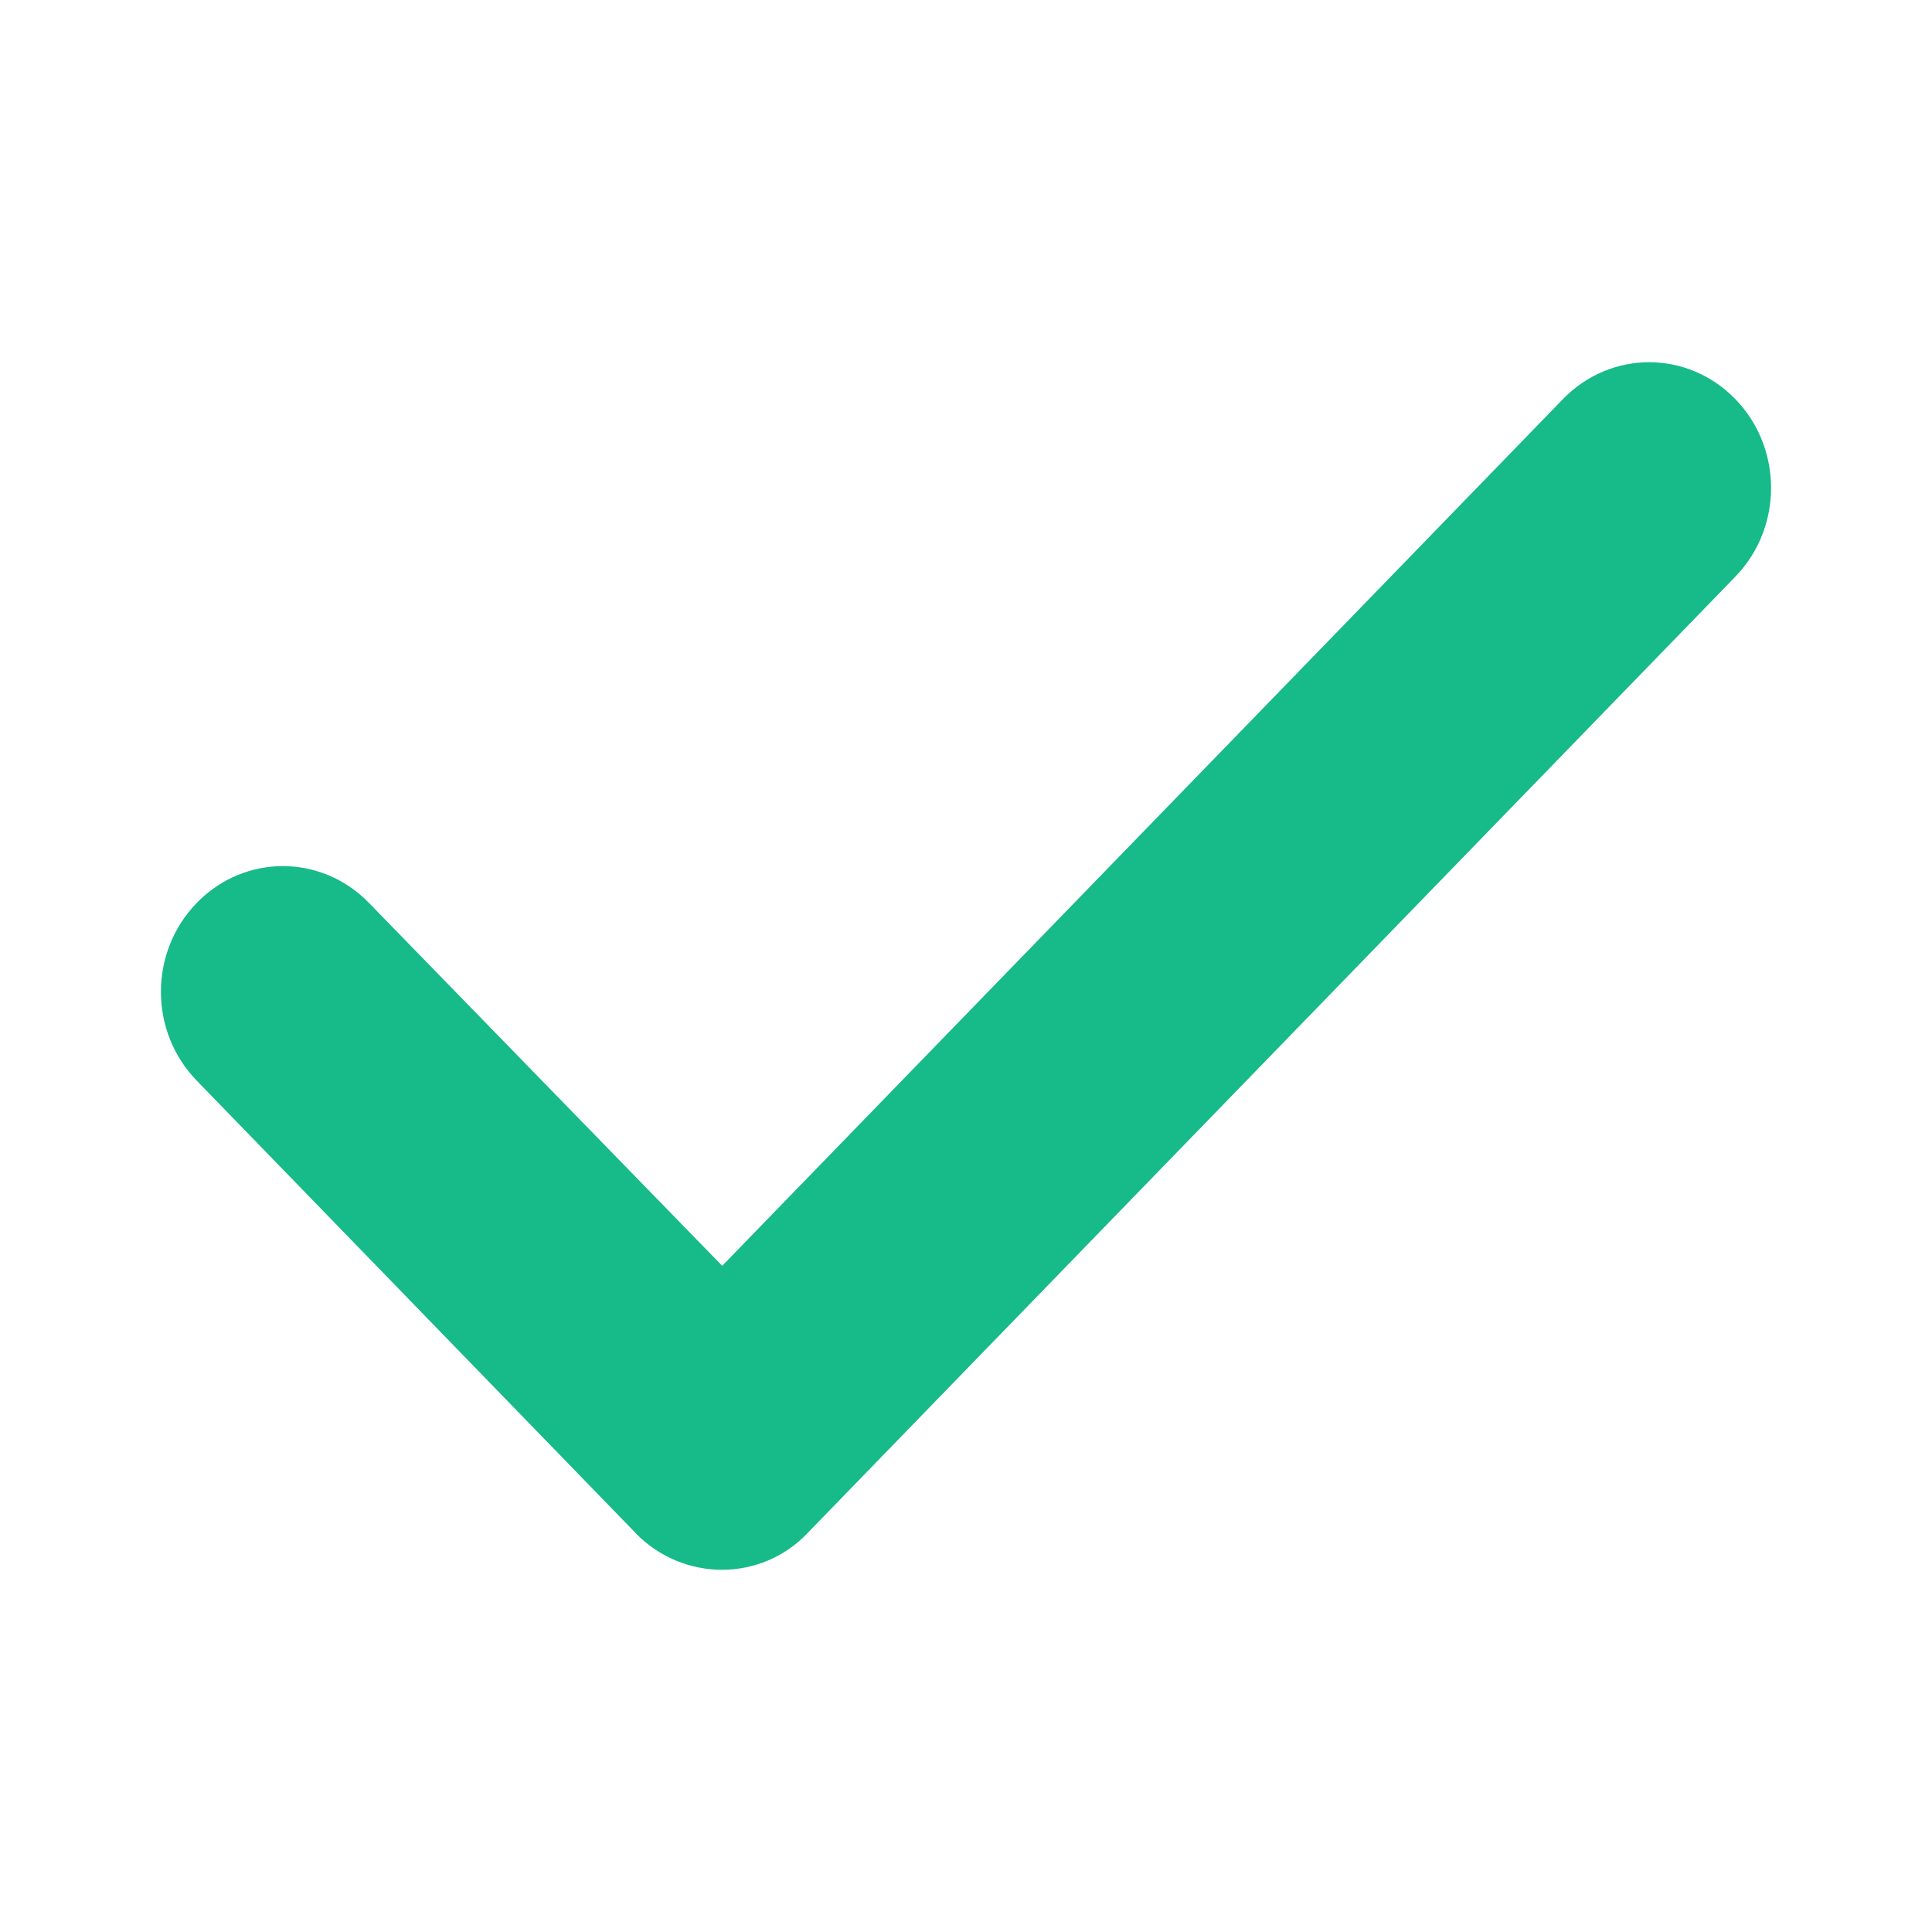
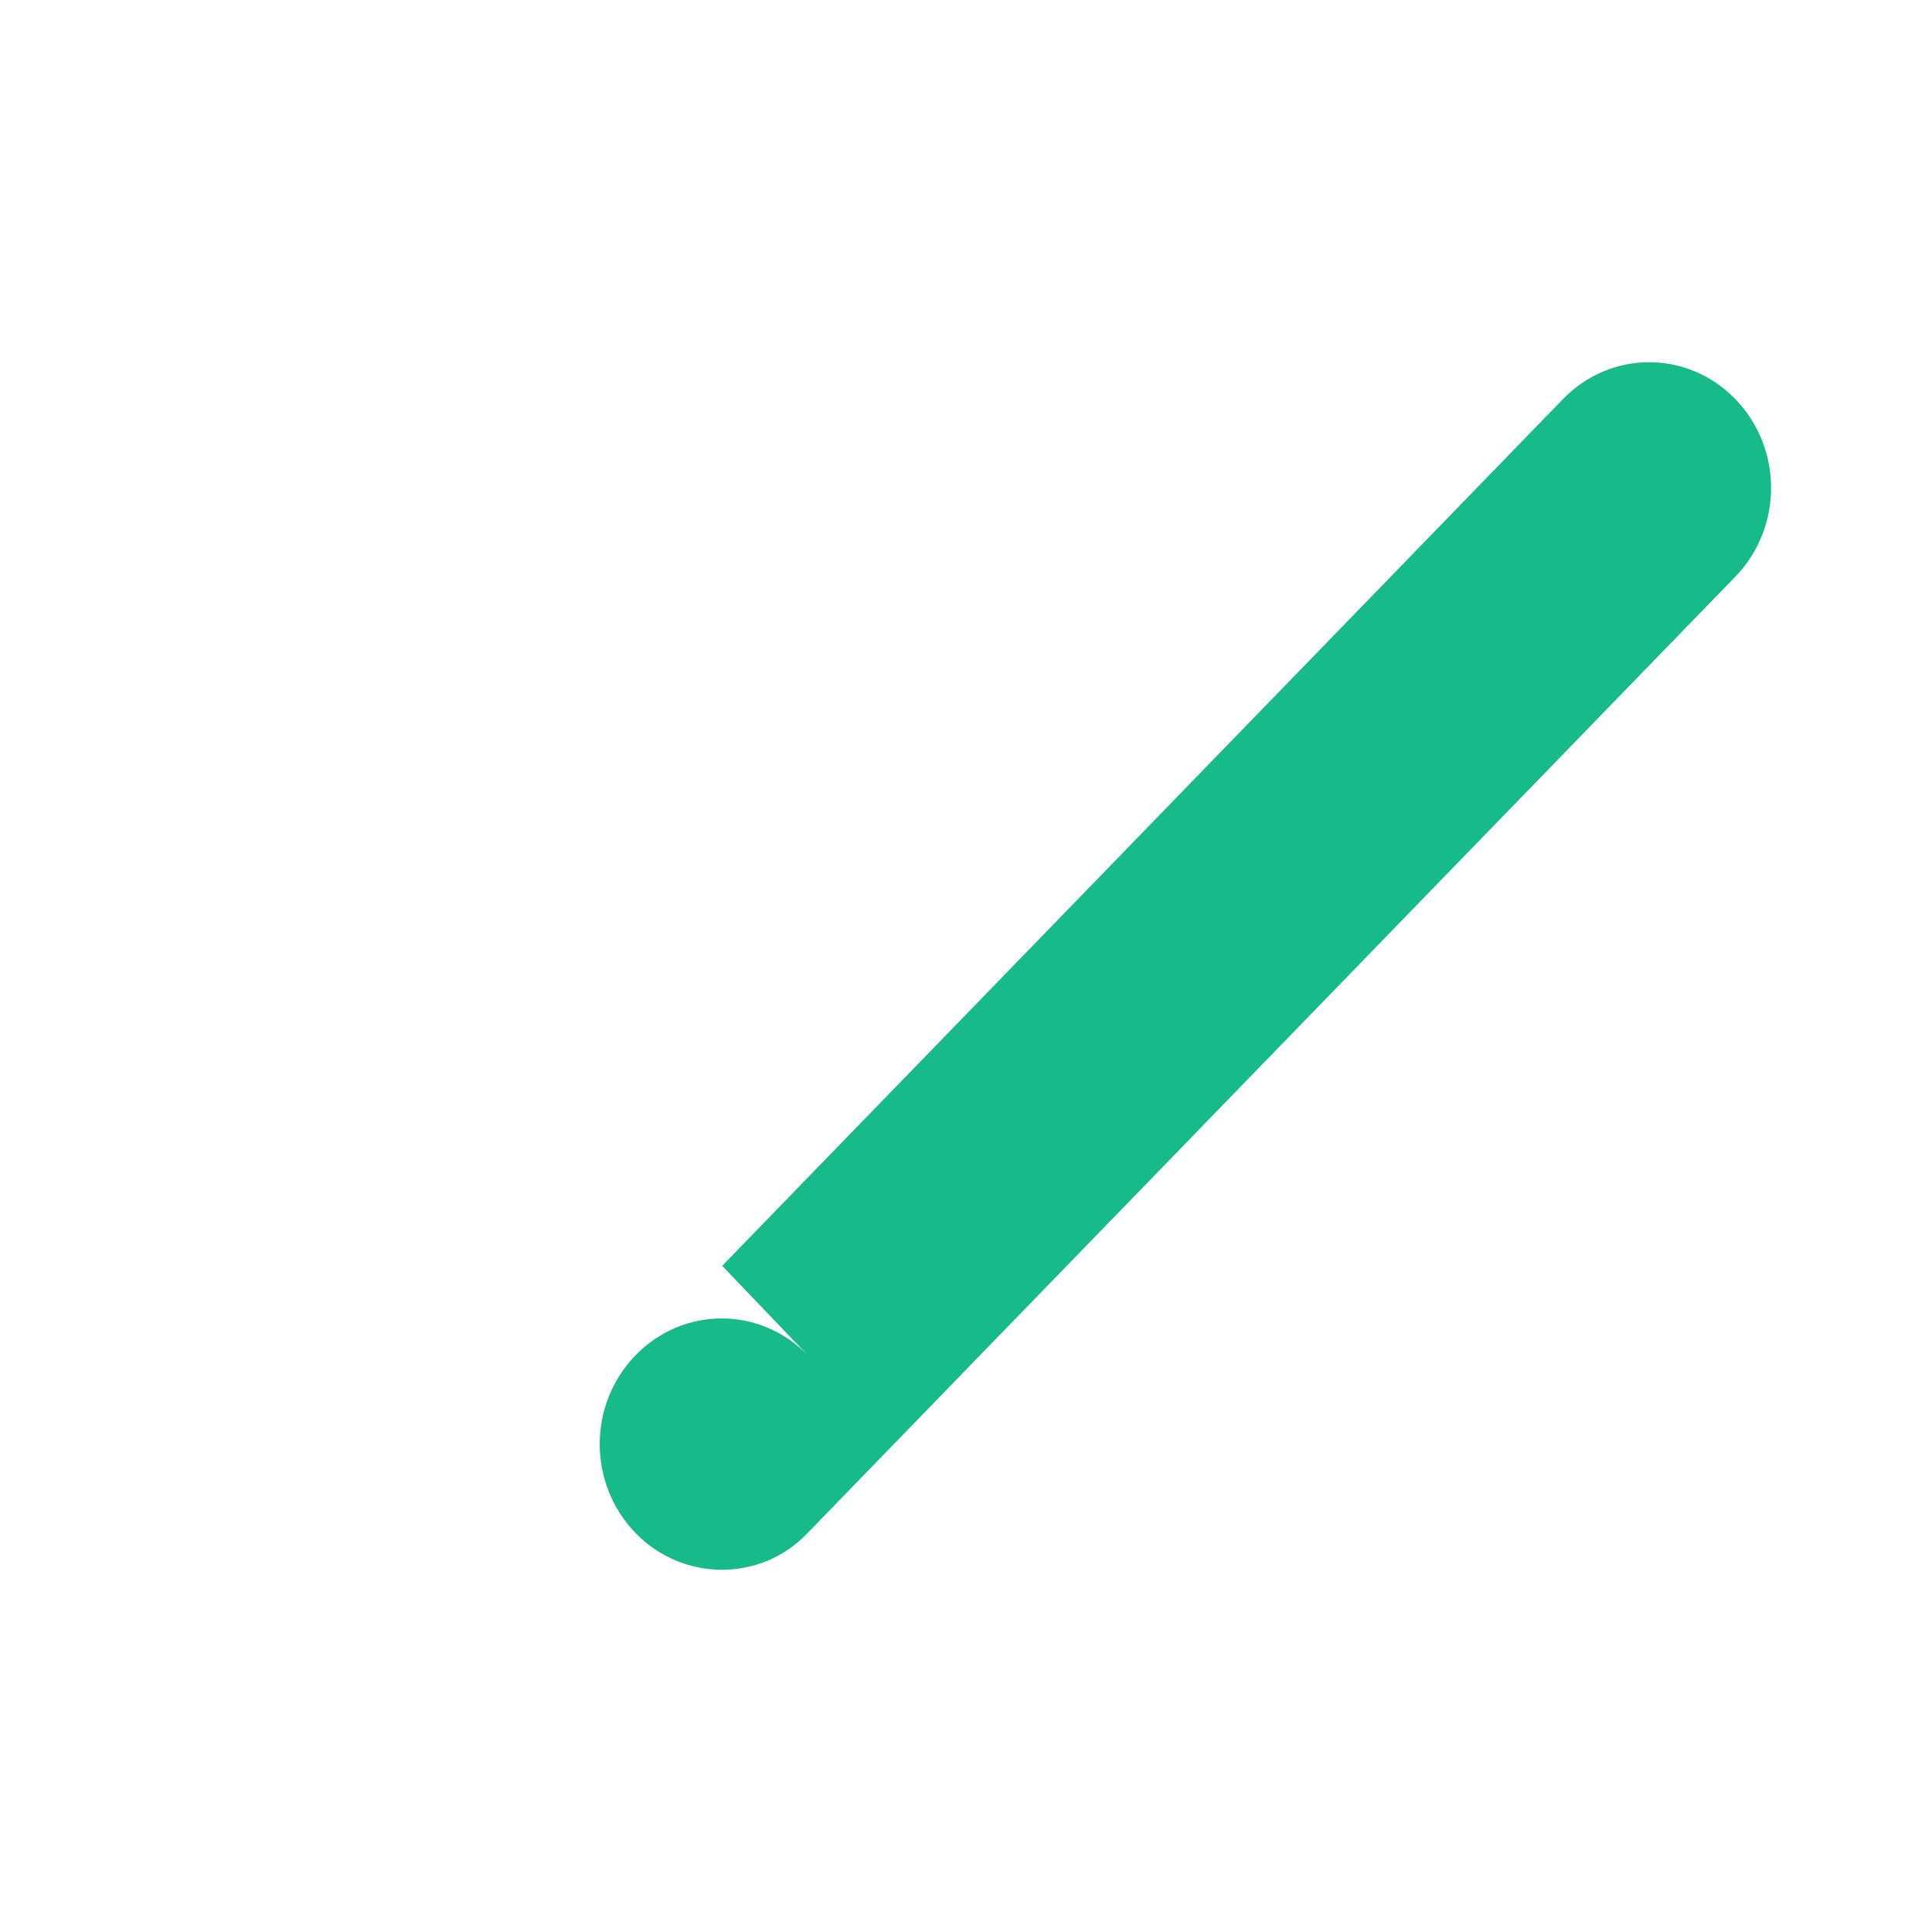
<svg xmlns="http://www.w3.org/2000/svg" fill="none" viewBox="0 0 16 16">
-   <path fill="#17BA89" fill-rule="evenodd" d="M5.263 12.695L1.629 8.949c-.395-.407-.395-1.064 0-1.471.395-.407 1.032-.407 1.427 0L5.981 10.483l6.963-7.178c.395-.407 1.032-.407 1.427 0 .395.407.395 1.064 0 1.471L6.689 12.695c-.385.407-1.032.407-1.427 0z" clip-rule="evenodd" />
+   <path fill="#17BA89" fill-rule="evenodd" d="M5.263 12.695c-.395-.407-.395-1.064 0-1.471.395-.407 1.032-.407 1.427 0L5.981 10.483l6.963-7.178c.395-.407 1.032-.407 1.427 0 .395.407.395 1.064 0 1.471L6.689 12.695c-.385.407-1.032.407-1.427 0z" clip-rule="evenodd" />
</svg>